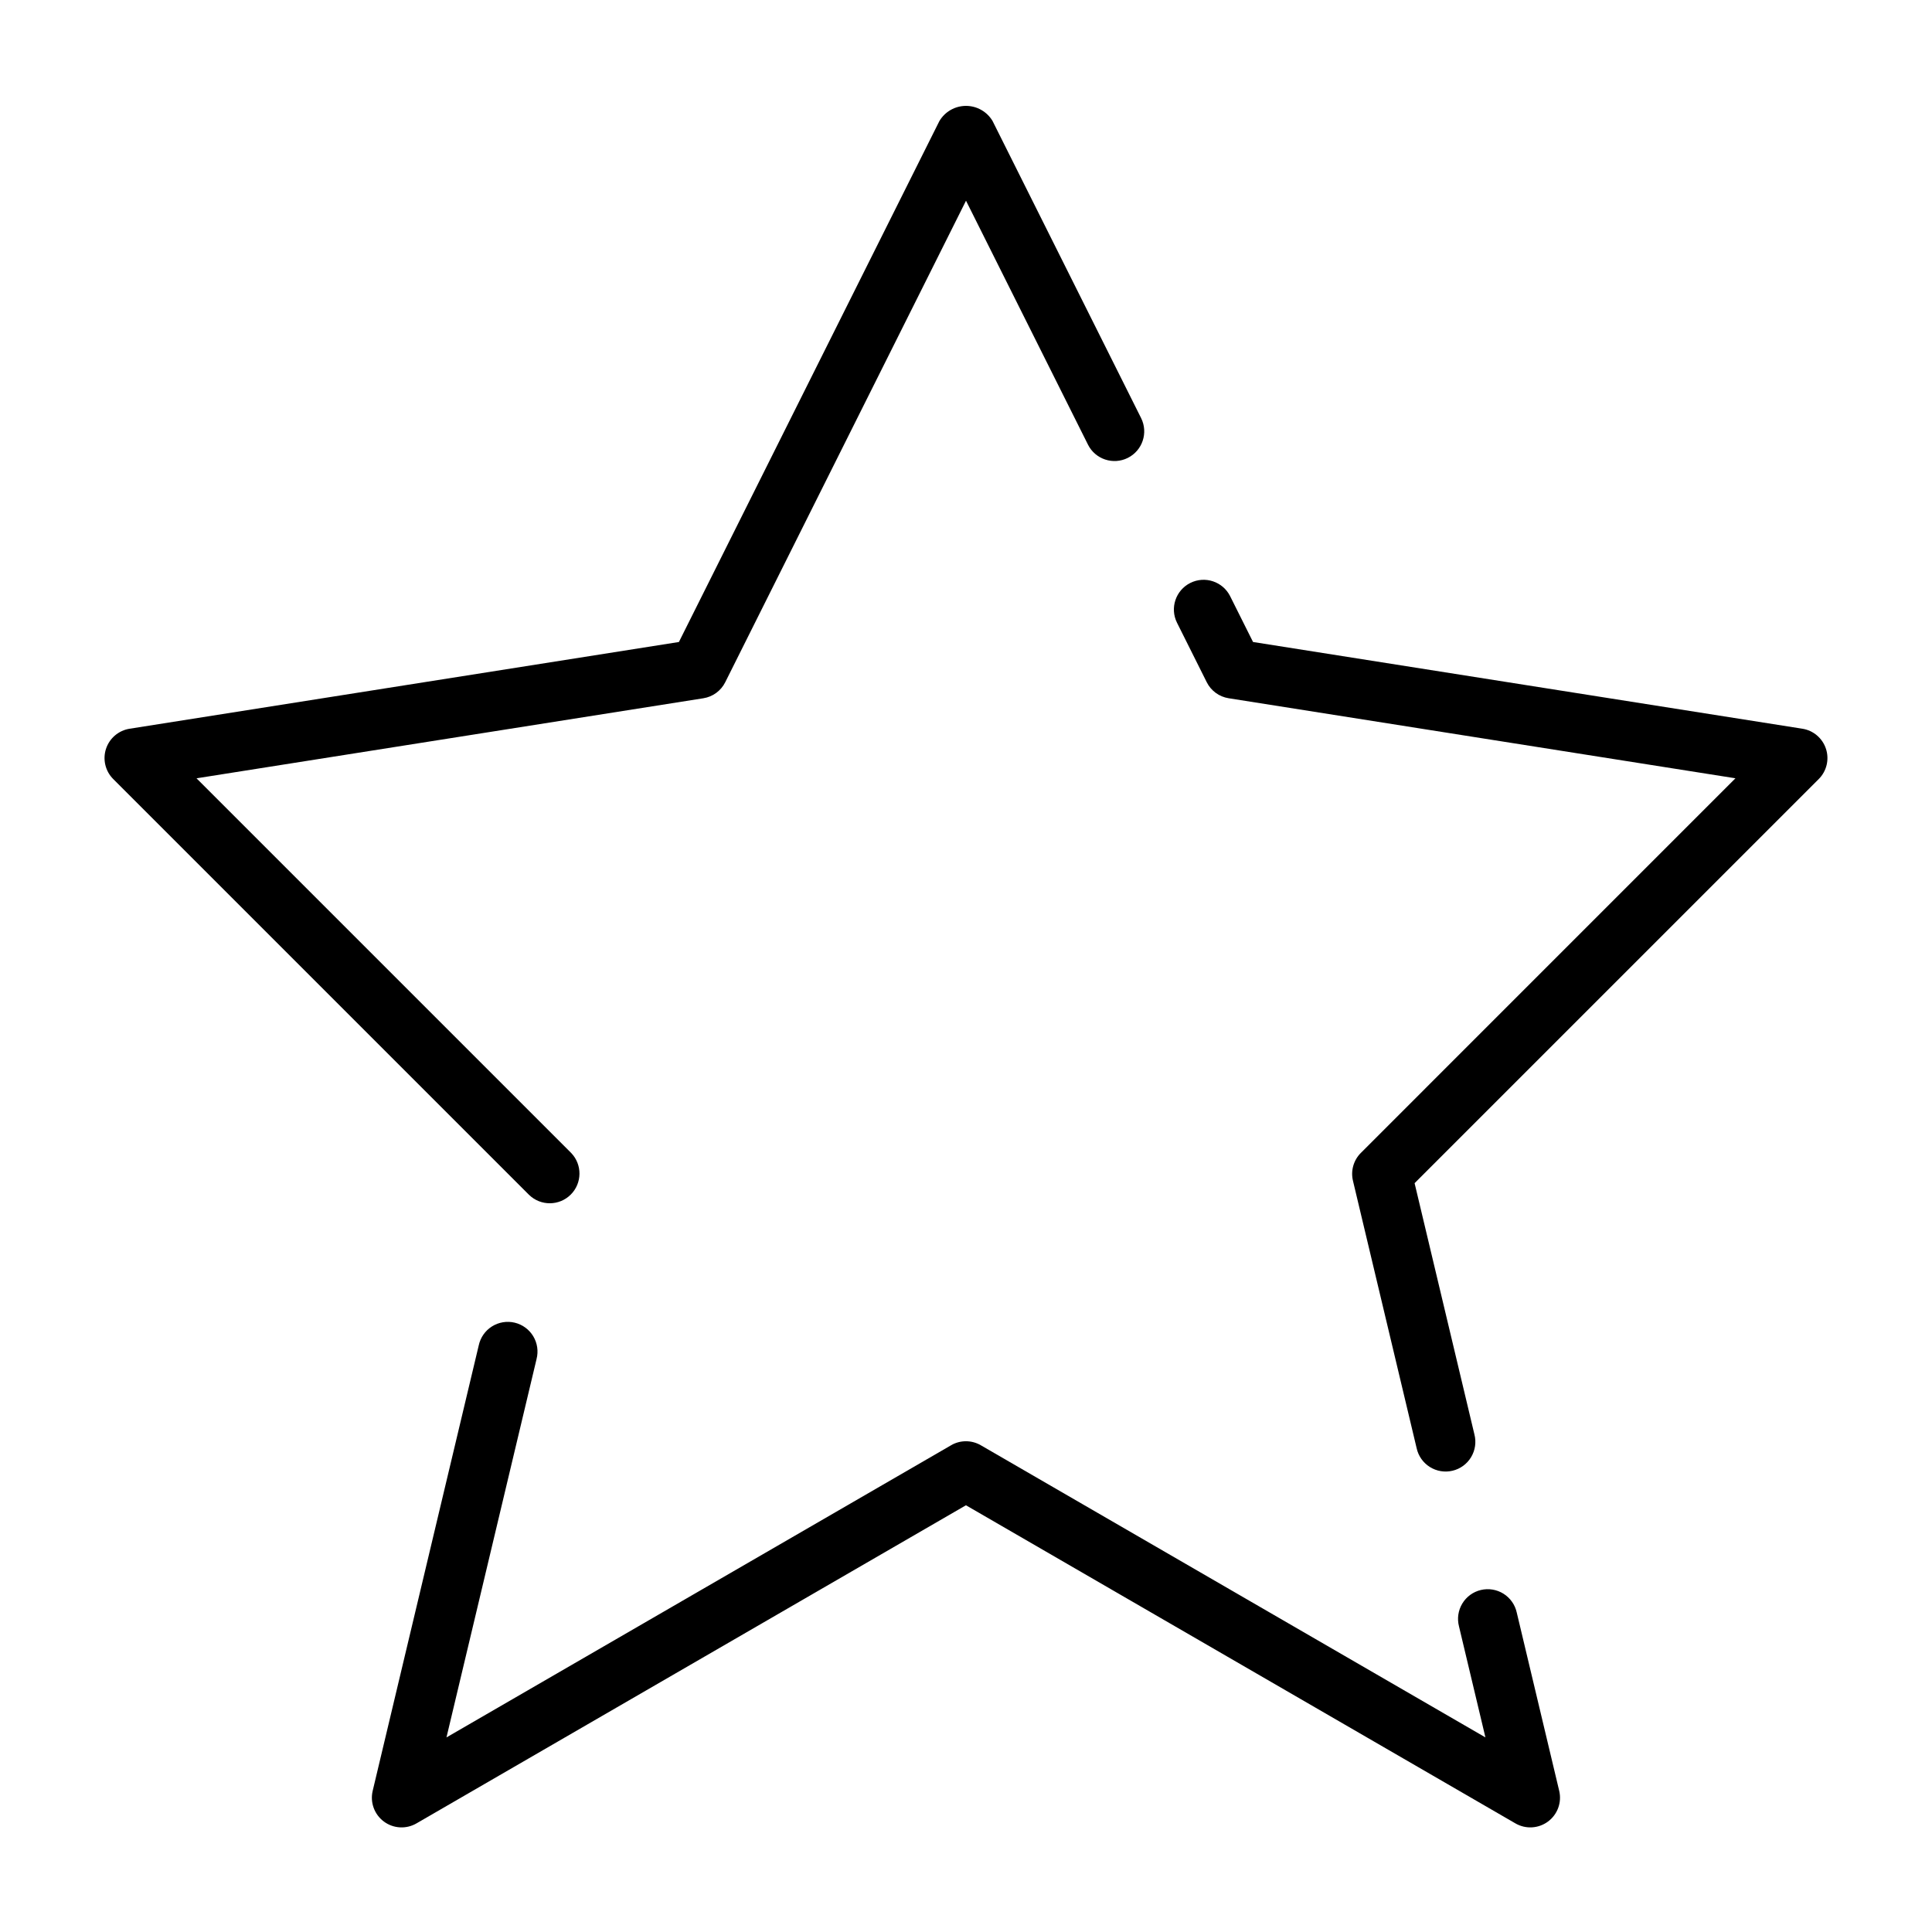
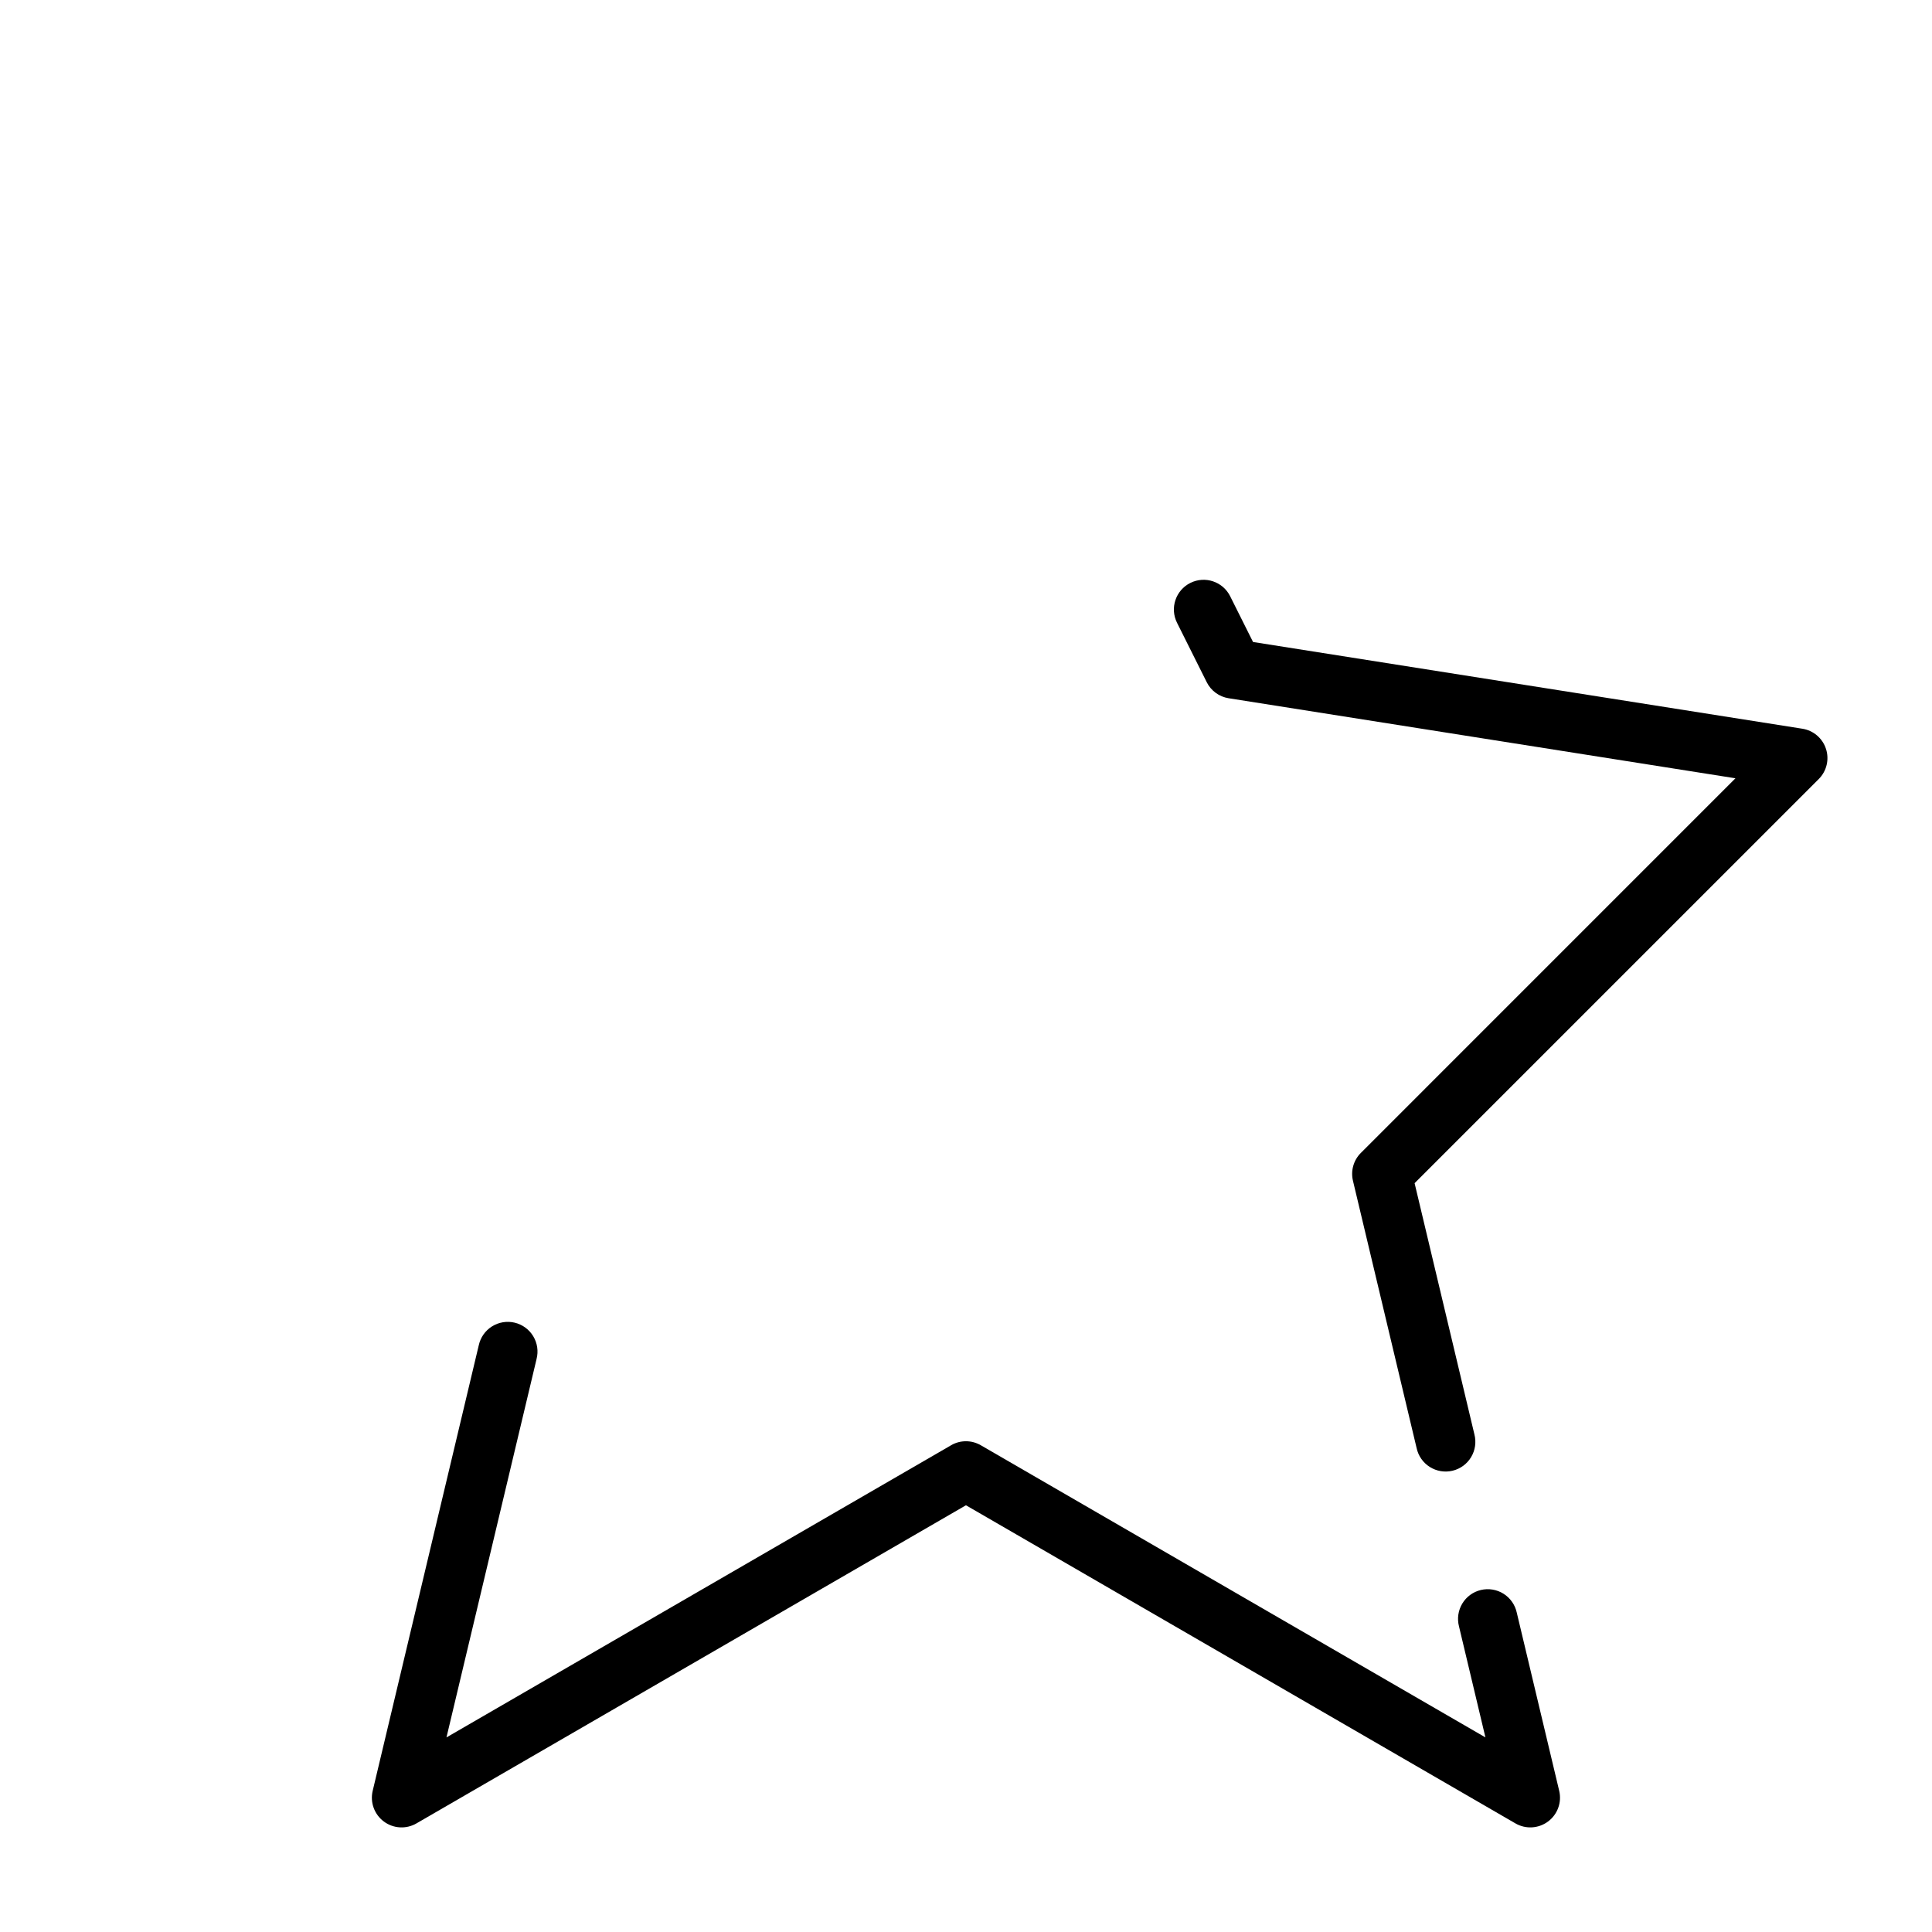
<svg xmlns="http://www.w3.org/2000/svg" fill="#000000" width="800px" height="800px" version="1.1" viewBox="144 144 512 512">
  <g>
    <path d="m396.05 527.01-133.73 77.422 23.875-100.28-0.004 0.004c0.531-2.051 0.215-4.223-0.875-6.035-1.09-1.812-2.863-3.109-4.922-3.602-2.059-0.488-4.227-0.129-6.016 0.996-1.793 1.129-3.051 2.93-3.5 4.996l-28.113 118.08c-0.727 3.059 0.438 6.254 2.961 8.133 2.519 1.875 5.918 2.074 8.641 0.496l145.62-84.309 145.62 84.309c2.719 1.574 6.117 1.379 8.641-0.5 2.519-1.875 3.684-5.074 2.957-8.133l-11.246-47.23c-0.449-2.066-1.711-3.867-3.5-4.996-1.789-1.125-3.957-1.484-6.016-0.996-2.059 0.488-3.832 1.785-4.922 3.598-1.09 1.812-1.406 3.988-0.875 6.035l7.008 29.43-133.73-77.422c-2.438-1.414-5.449-1.414-7.887 0z" />
    <path d="m627.9 342.45c-0.918-2.812-3.336-4.875-6.262-5.332l-145.57-22.984-6.062-12.121v-0.004c-1.941-3.891-6.672-5.469-10.562-3.523-3.887 1.945-5.465 6.676-3.519 10.562l7.871 15.742v0.004c1.137 2.273 3.305 3.859 5.816 4.25l134.3 21.211-99.273 99.281c-1.934 1.93-2.727 4.727-2.09 7.387l16.871 70.848c0.445 2.066 1.707 3.867 3.496 4.992 1.793 1.129 3.961 1.488 6.019 0.996 2.055-0.488 3.832-1.785 4.922-3.598s1.406-3.988 0.875-6.035l-15.852-66.574 107.1-107.09c2.098-2.094 2.84-5.188 1.922-8.008z" />
-     <path d="m172.09 342.45c-0.918 2.82-0.176 5.914 1.922 8.008l110.21 110.21h0.004c3.086 2.984 7.996 2.941 11.035-0.094 3.035-3.039 3.078-7.949 0.094-11.035l-99.277-99.277 134.3-21.211c2.512-0.391 4.68-1.977 5.816-4.25l63.809-127.61 32.32 64.637h-0.004c1.945 3.887 6.676 5.465 10.562 3.519 3.891-1.945 5.465-6.676 3.519-10.562l-39.359-78.719c-1.477-2.484-4.152-4.004-7.039-4.004-2.891 0-5.566 1.52-7.043 4.004l-69.039 138.07-145.57 22.984c-2.922 0.461-5.34 2.523-6.258 5.332z" />
  </g>
</svg>